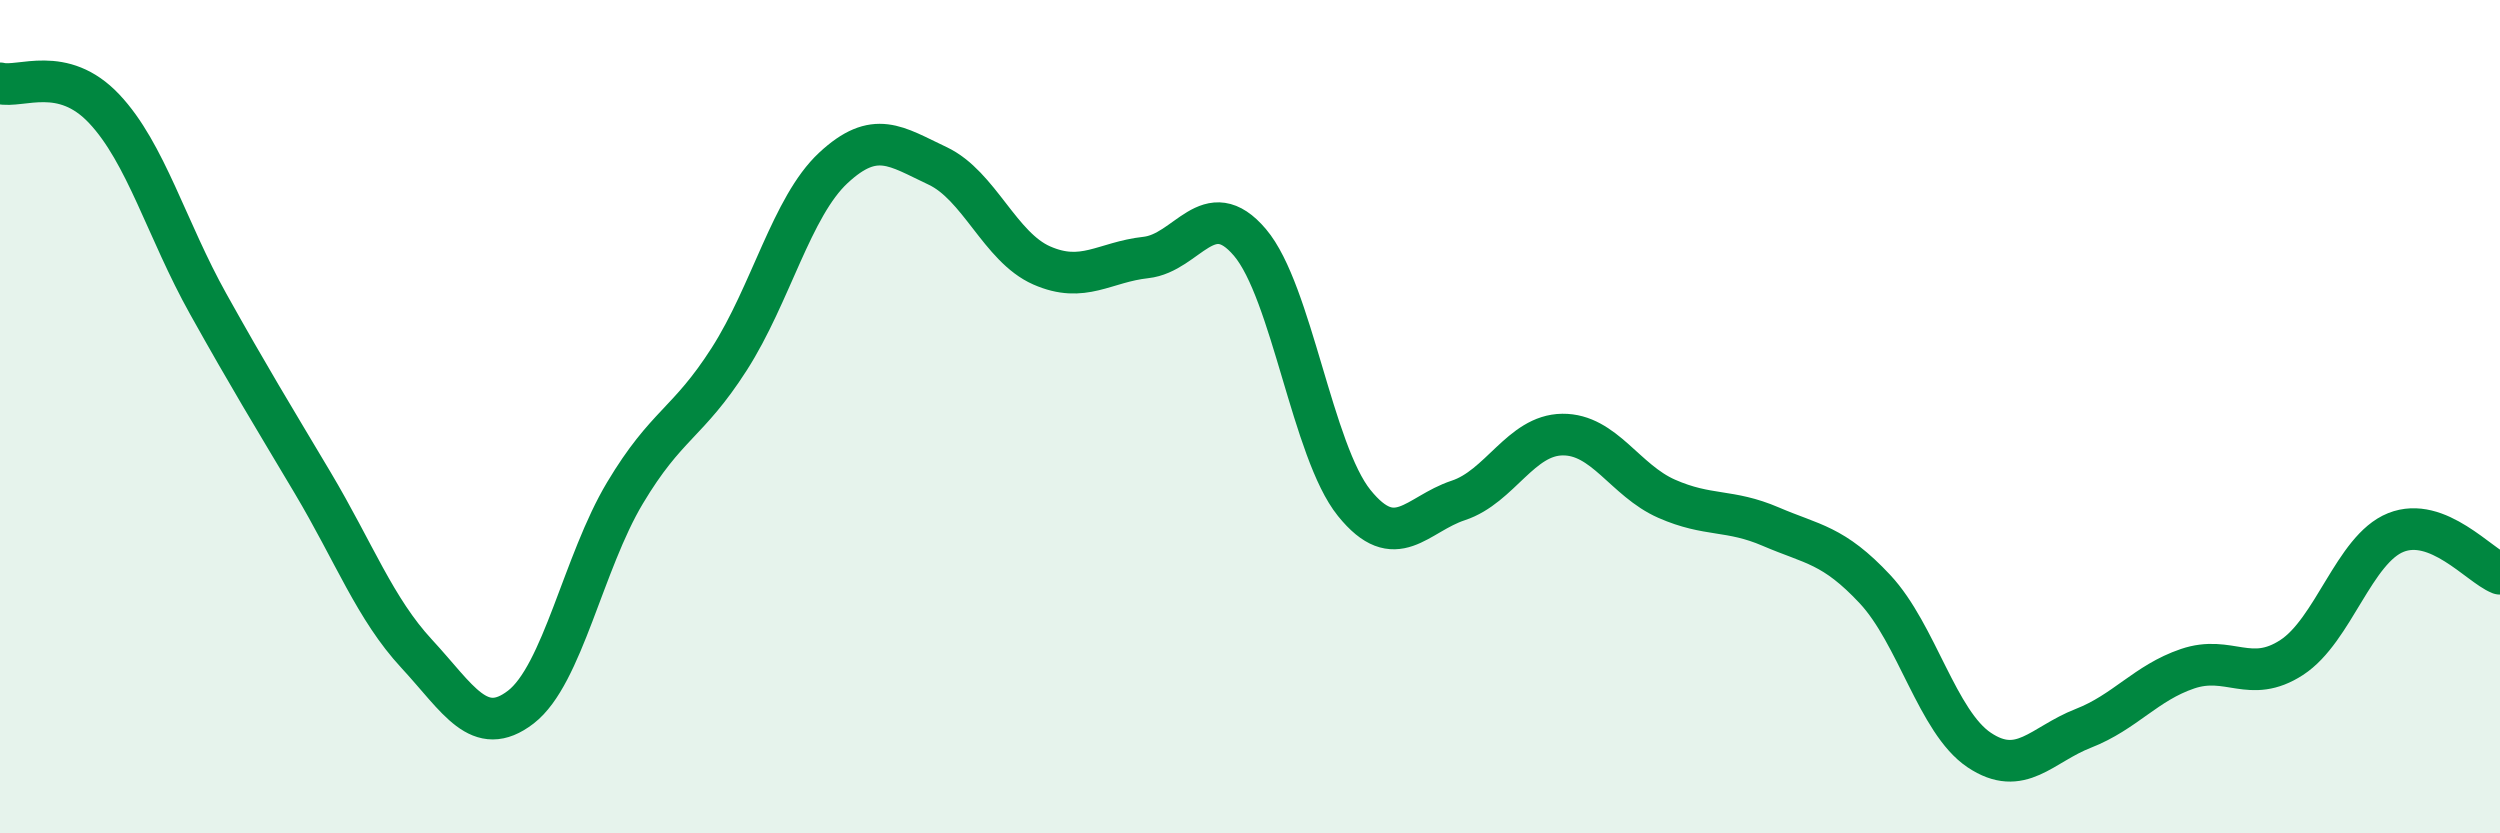
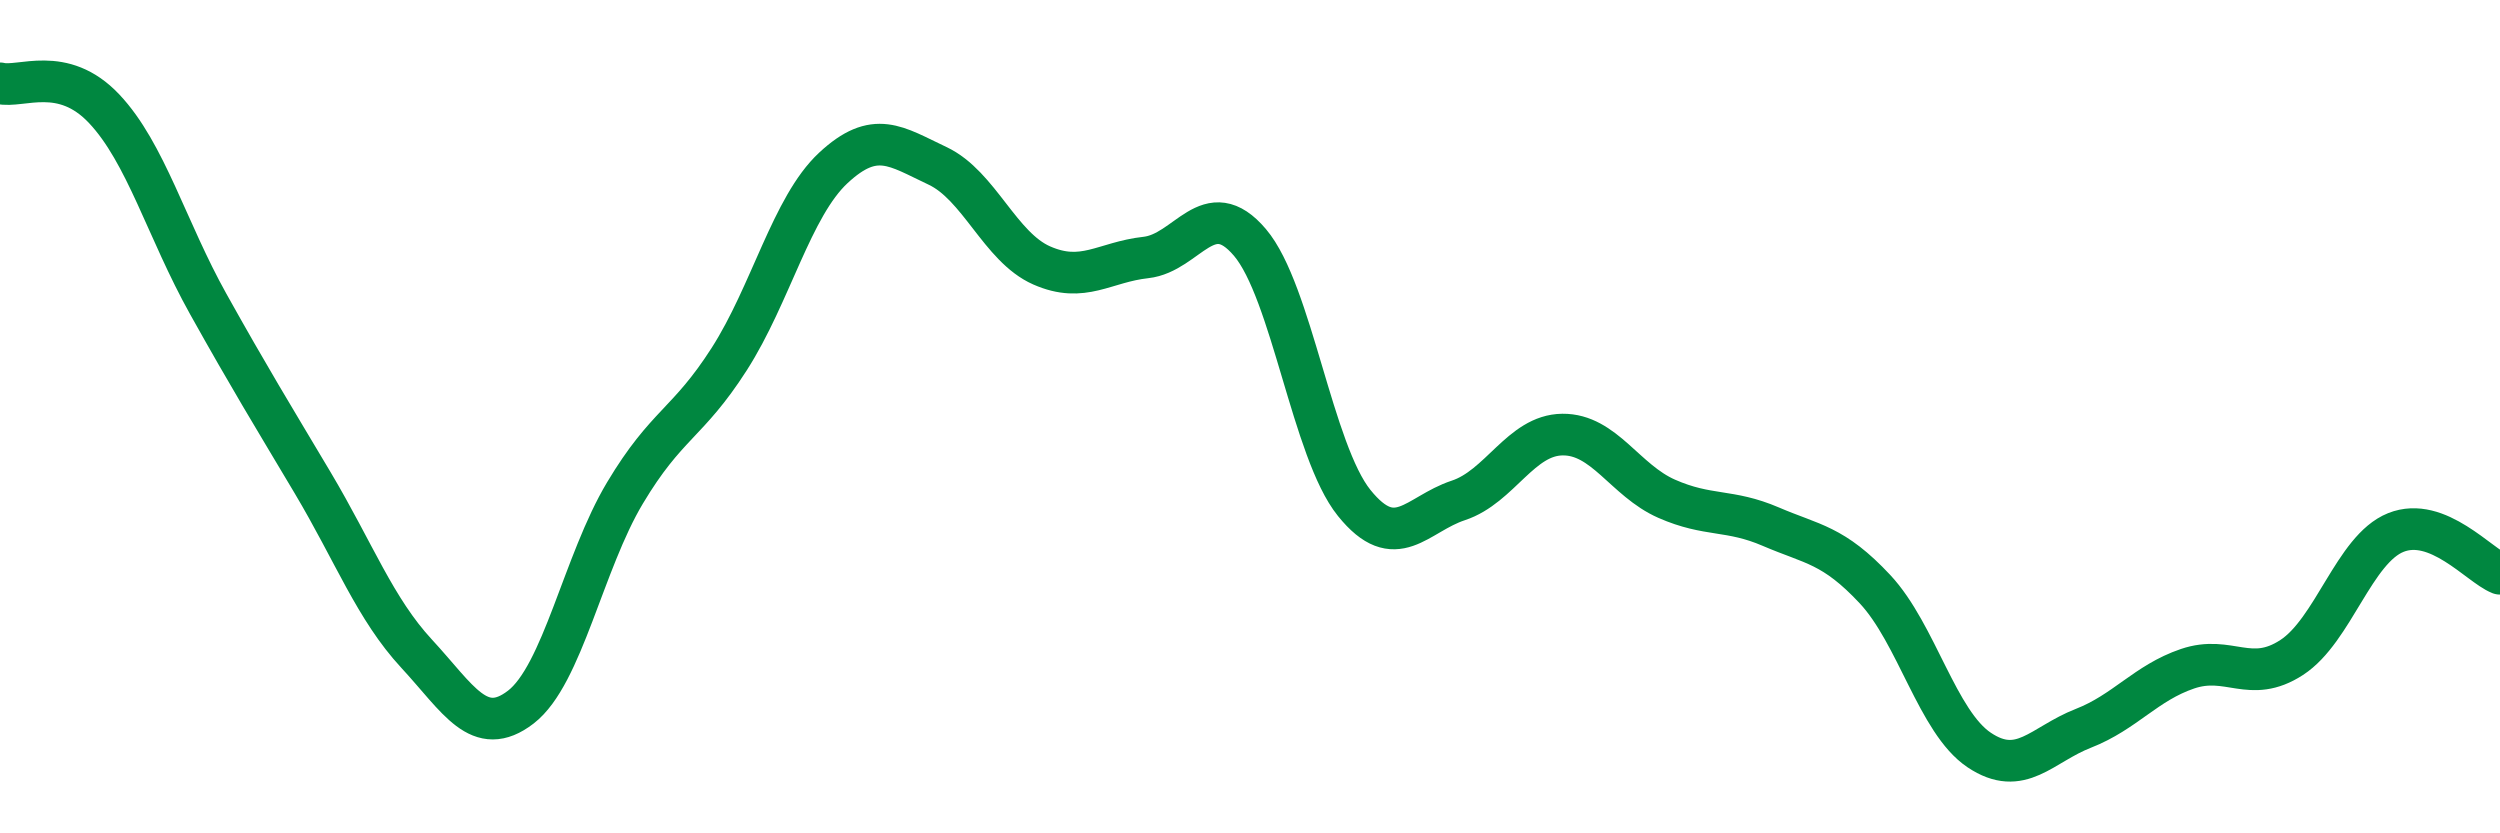
<svg xmlns="http://www.w3.org/2000/svg" width="60" height="20" viewBox="0 0 60 20">
-   <path d="M 0,2 C 0.5,2.12 1.5,1.55 2.5,2.61 C 3.5,3.67 4,5.51 5,7.3 C 6,9.09 6.5,9.9 7.5,11.58 C 8.5,13.26 9,14.61 10,15.69 C 11,16.77 11.5,17.74 12.5,16.97 C 13.5,16.2 14,13.5 15,11.83 C 16,10.16 16.5,10.18 17.5,8.62 C 18.5,7.06 19,4.96 20,4.03 C 21,3.1 21.5,3.51 22.5,3.98 C 23.5,4.45 24,5.93 25,6.37 C 26,6.81 26.5,6.29 27.5,6.18 C 28.5,6.07 29,4.64 30,5.82 C 31,7 31.5,10.83 32.5,12.07 C 33.5,13.31 34,12.34 35,12.01 C 36,11.68 36.5,10.44 37.5,10.43 C 38.5,10.42 39,11.53 40,11.97 C 41,12.41 41.5,12.21 42.5,12.64 C 43.5,13.07 44,13.07 45,14.14 C 46,15.21 46.5,17.33 47.5,18 C 48.5,18.67 49,17.87 50,17.48 C 51,17.09 51.5,16.39 52.5,16.05 C 53.5,15.71 54,16.43 55,15.78 C 56,15.13 56.5,13.18 57.5,12.78 C 58.5,12.38 59.5,13.57 60,13.77L60 20L0 20Z" fill="#008740" opacity="0.1" stroke-linecap="round" stroke-linejoin="round" />
  <path d="M 0,2 C 0.5,2.12 1.5,1.55 2.5,2.61 C 3.5,3.67 4,5.51 5,7.3 C 6,9.09 6.5,9.9 7.5,11.58 C 8.5,13.26 9,14.61 10,15.69 C 11,16.77 11.5,17.74 12.5,16.97 C 13.5,16.2 14,13.5 15,11.83 C 16,10.16 16.5,10.18 17.5,8.62 C 18.5,7.06 19,4.96 20,4.03 C 21,3.1 21.5,3.51 22.5,3.98 C 23.5,4.45 24,5.93 25,6.37 C 26,6.81 26.5,6.29 27.5,6.18 C 28.5,6.07 29,4.64 30,5.82 C 31,7 31.5,10.83 32.5,12.07 C 33.5,13.31 34,12.34 35,12.01 C 36,11.68 36.5,10.44 37.5,10.43 C 38.5,10.42 39,11.53 40,11.97 C 41,12.41 41.5,12.21 42.5,12.64 C 43.5,13.07 44,13.07 45,14.14 C 46,15.21 46.5,17.33 47.5,18 C 48.5,18.67 49,17.87 50,17.48 C 51,17.09 51.5,16.39 52.5,16.05 C 53.5,15.71 54,16.43 55,15.78 C 56,15.13 56.5,13.18 57.5,12.78 C 58.5,12.38 59.5,13.57 60,13.77" stroke="#008740" stroke-width="1" fill="none" stroke-linecap="round" stroke-linejoin="round" />
</svg>